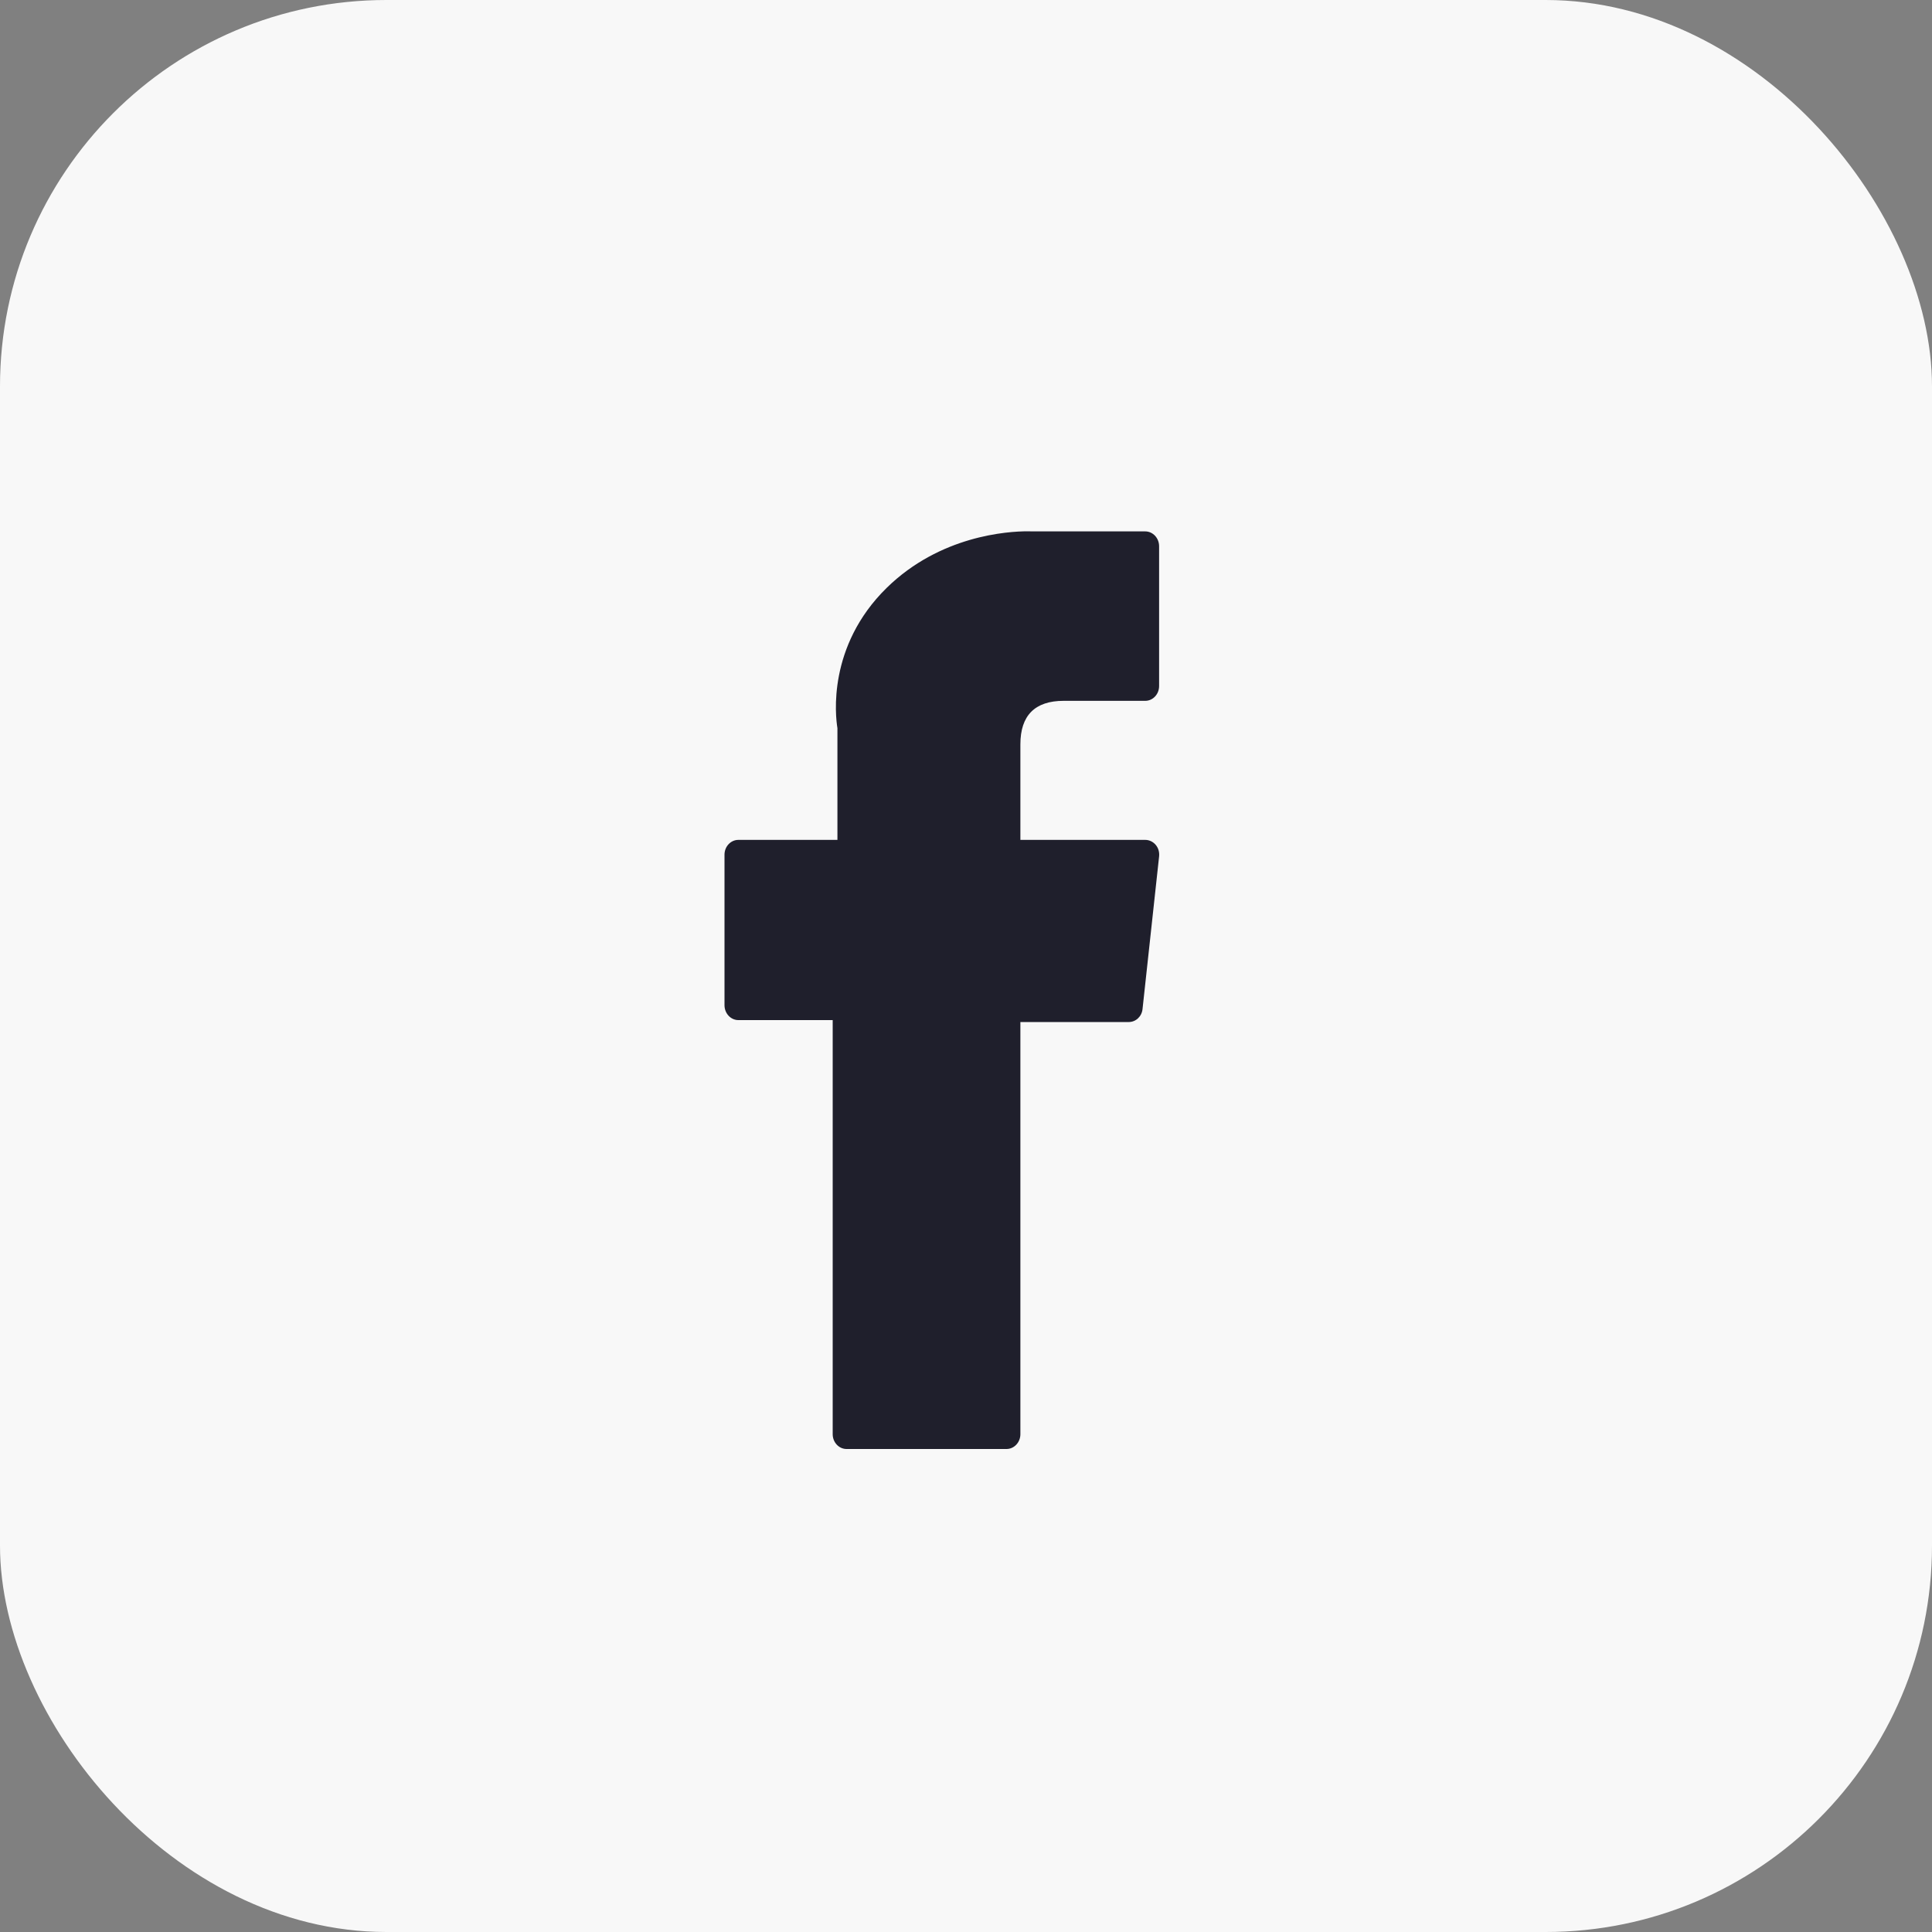
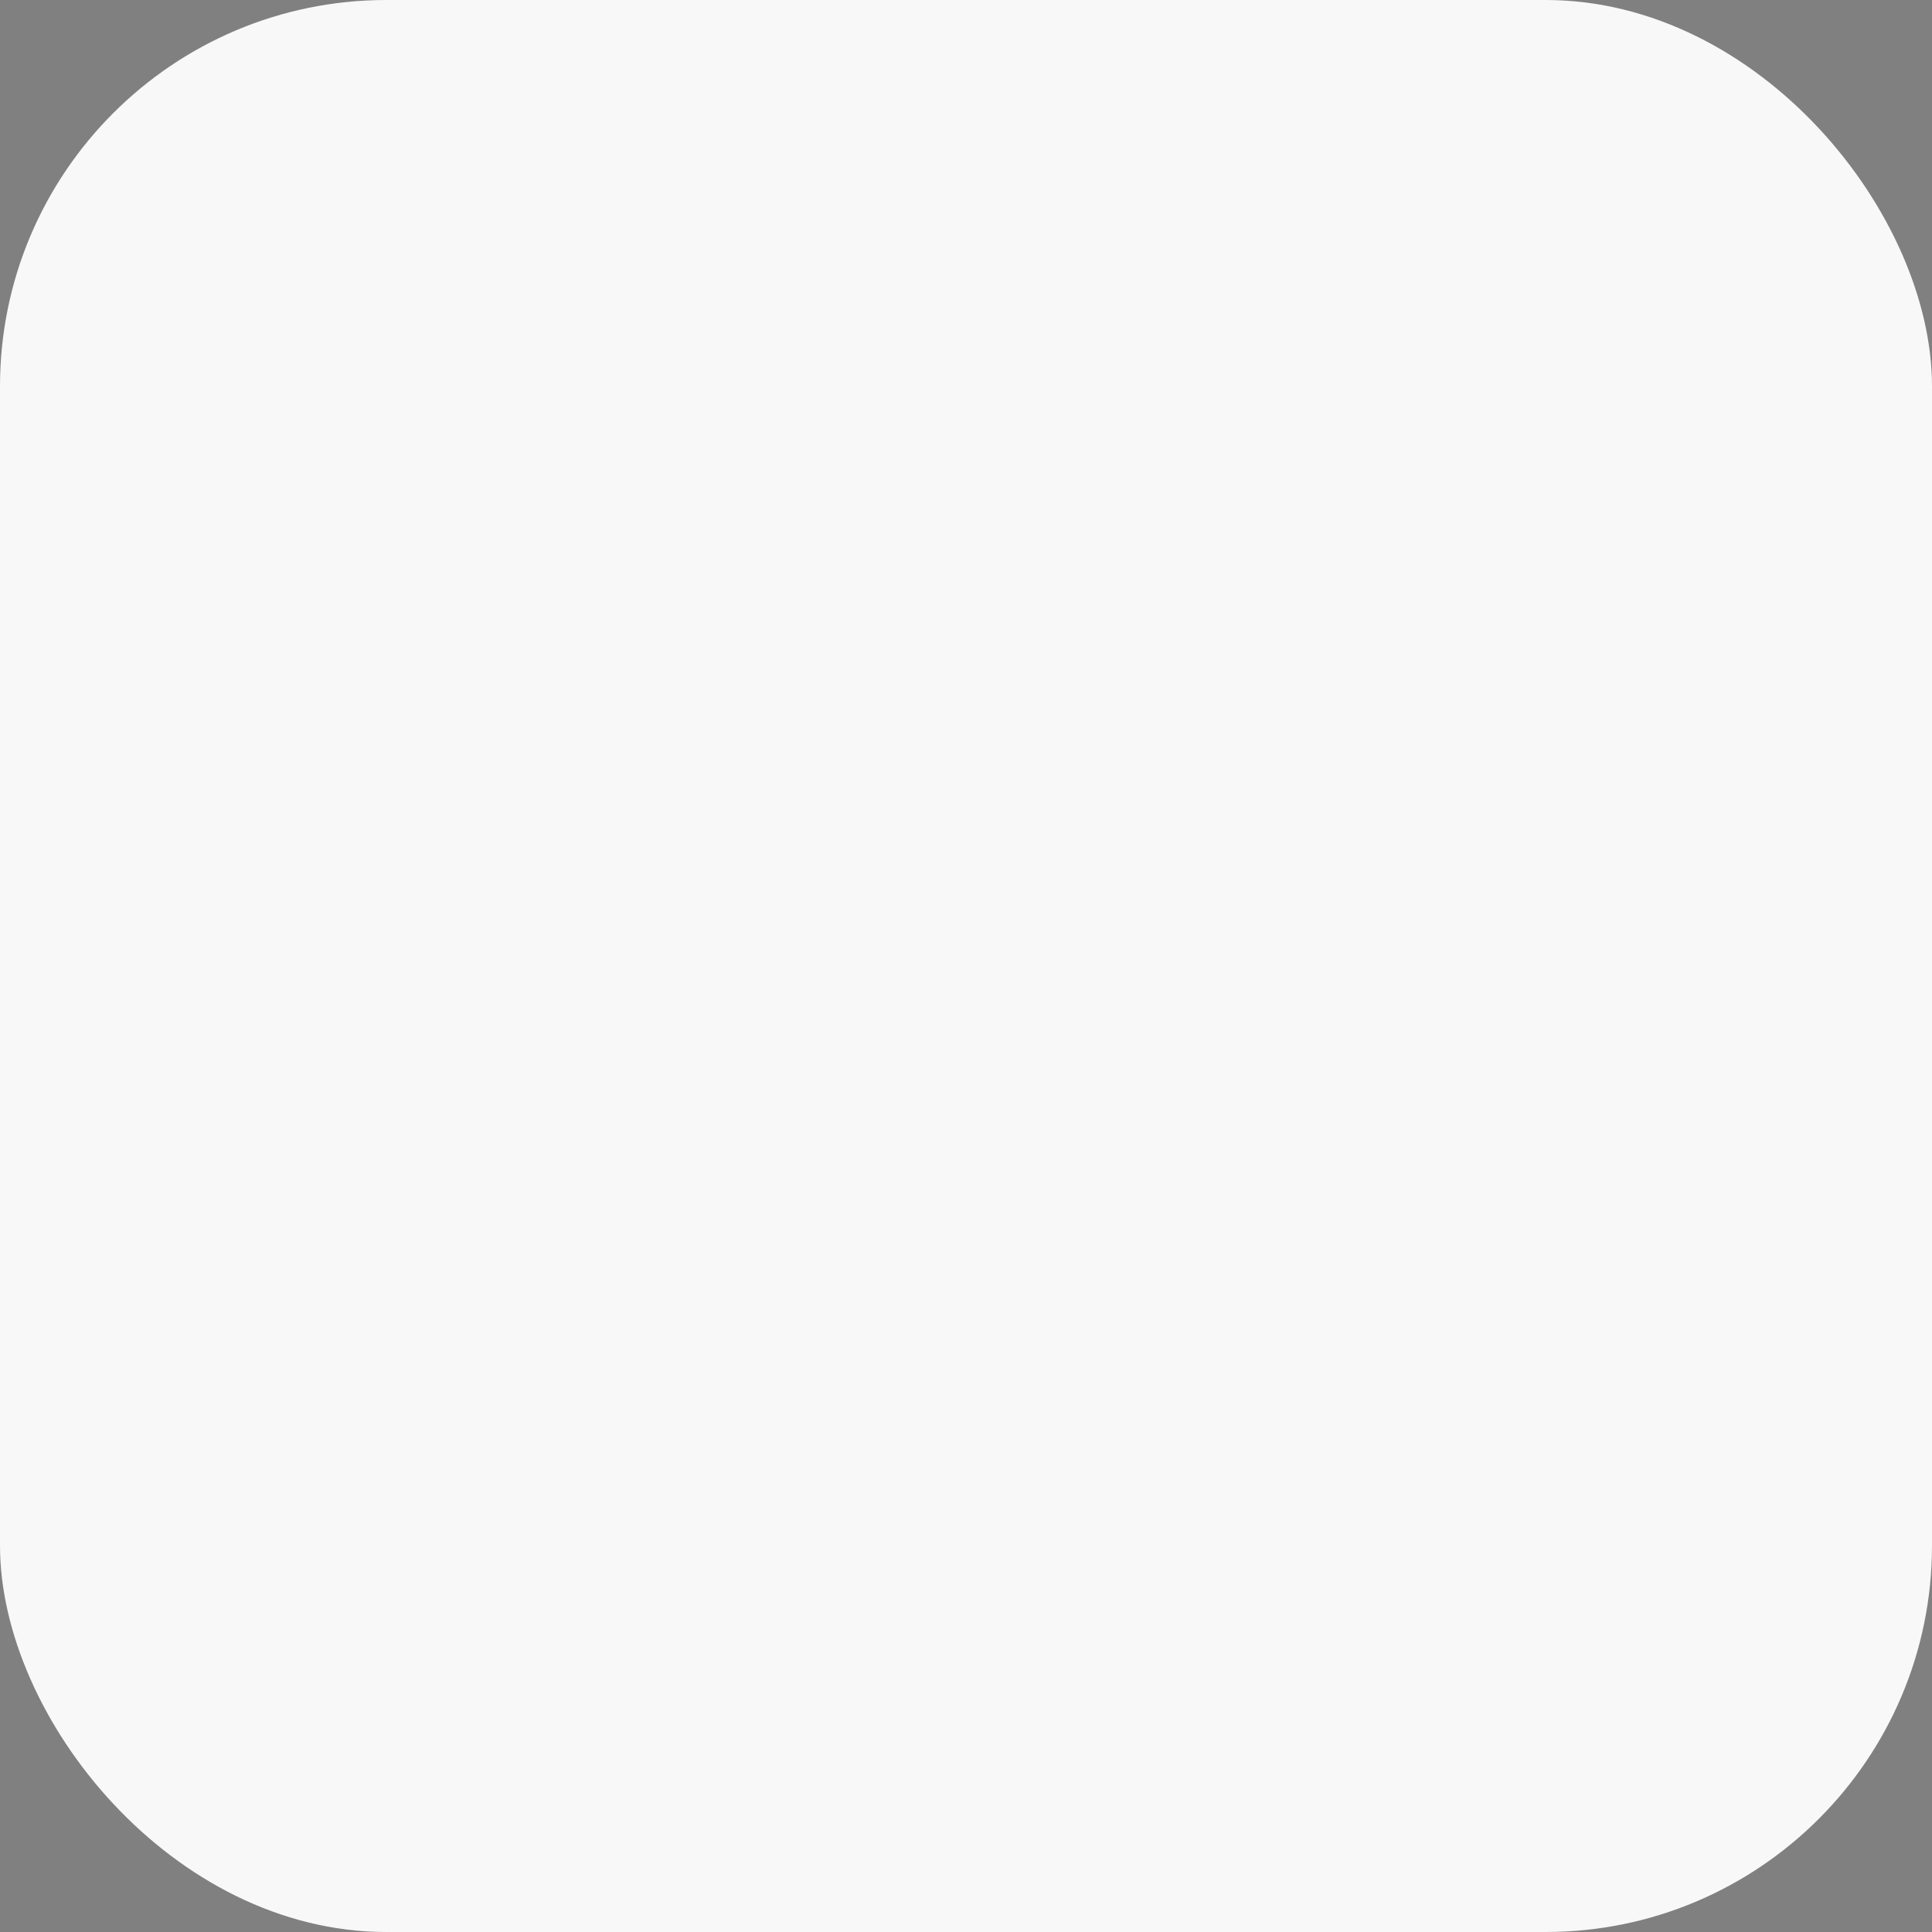
<svg xmlns="http://www.w3.org/2000/svg" width="40" height="40" viewBox="0 0 40 40" fill="none">
  <rect x="0" y="0" width="40" height="40" fill="#808080" stroke="none" />
  <rect width="40" height="40" rx="8" fill="#F8F8F8" />
-   <path d="M15.287 21.12H17.24V29.694C17.24 29.862 17.369 30 17.527 30H20.838C20.997 30 21.126 29.862 21.126 29.694V21.16H23.37C23.517 21.16 23.64 21.044 23.655 20.89L23.998 17.731C24.007 17.643 23.983 17.557 23.927 17.491C23.873 17.427 23.793 17.389 23.713 17.389H21.126V15.41C21.126 14.814 21.426 14.51 22.021 14.51C22.105 14.51 23.711 14.51 23.711 14.51C23.869 14.51 23.998 14.373 23.998 14.204V11.309C23.998 11.14 23.869 11.002 23.711 11.002H21.382C21.366 11.002 21.328 11 21.275 11C20.87 11 19.465 11.085 18.356 12.173C17.127 13.38 17.296 14.826 17.338 15.075V17.389H15.287C15.129 17.389 15 17.526 15 17.695V20.811C15 20.982 15.129 21.12 15.287 21.12Z" fill="#1F1F2C" />
</svg>